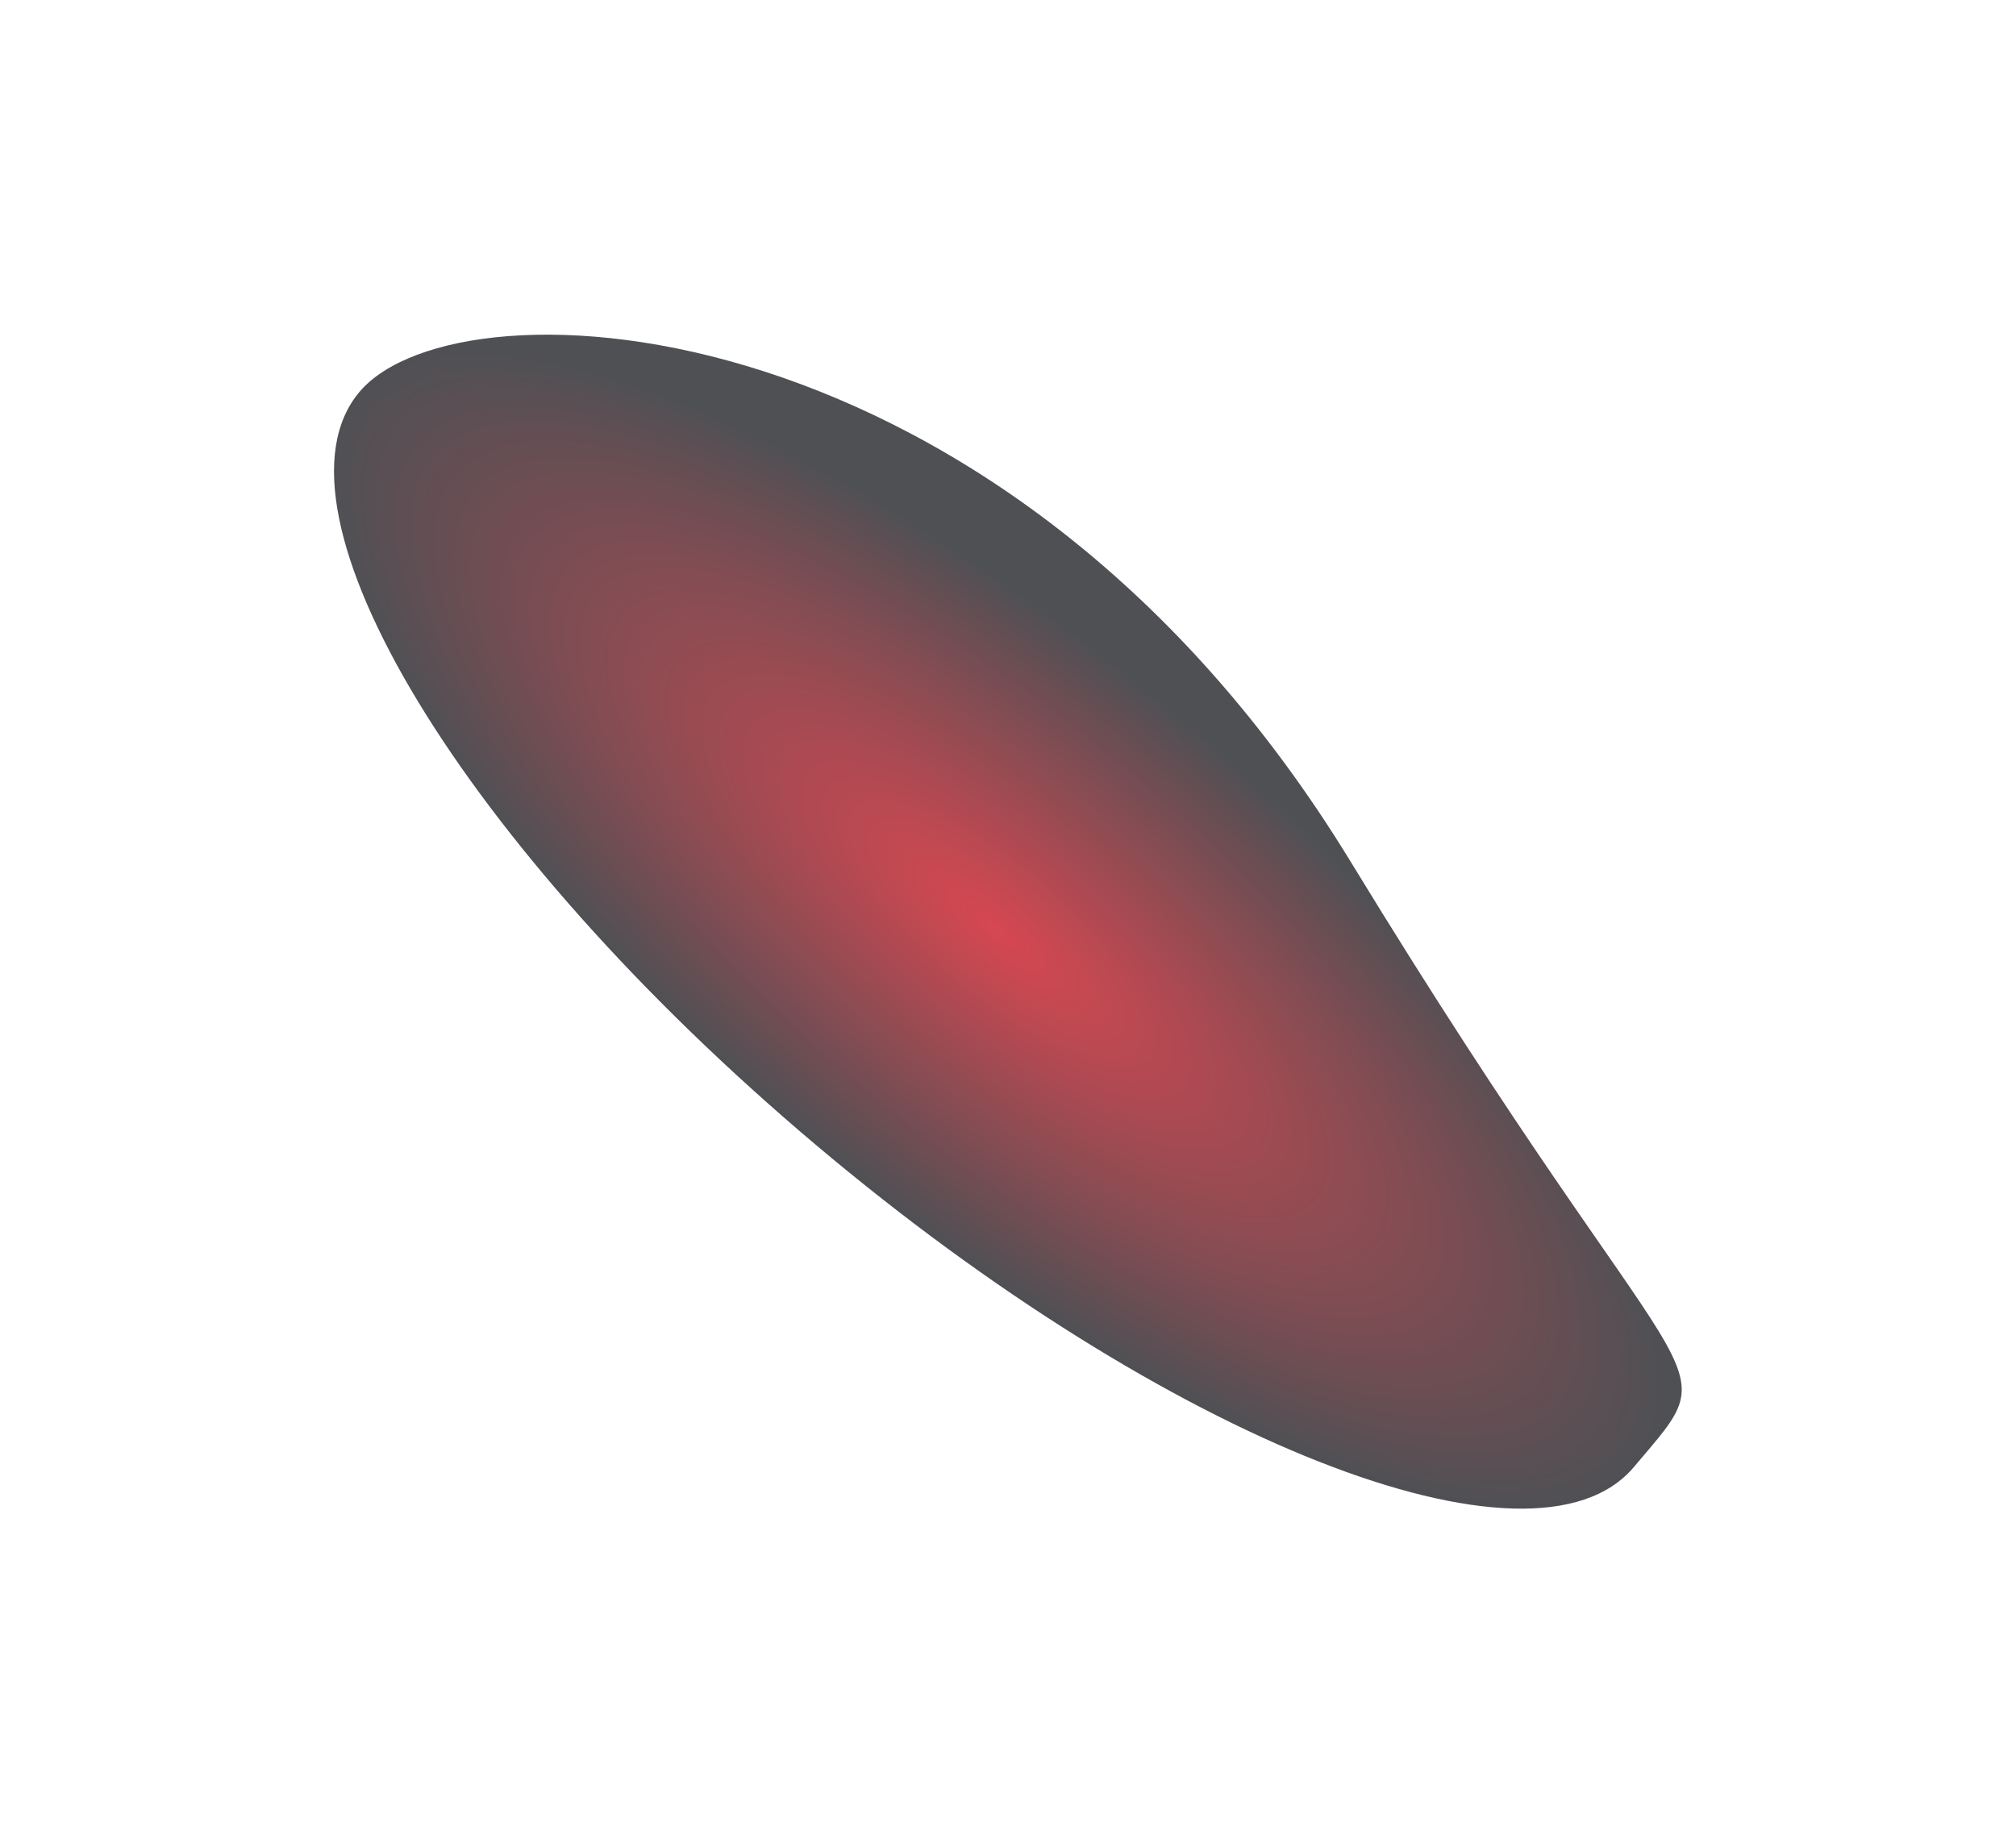
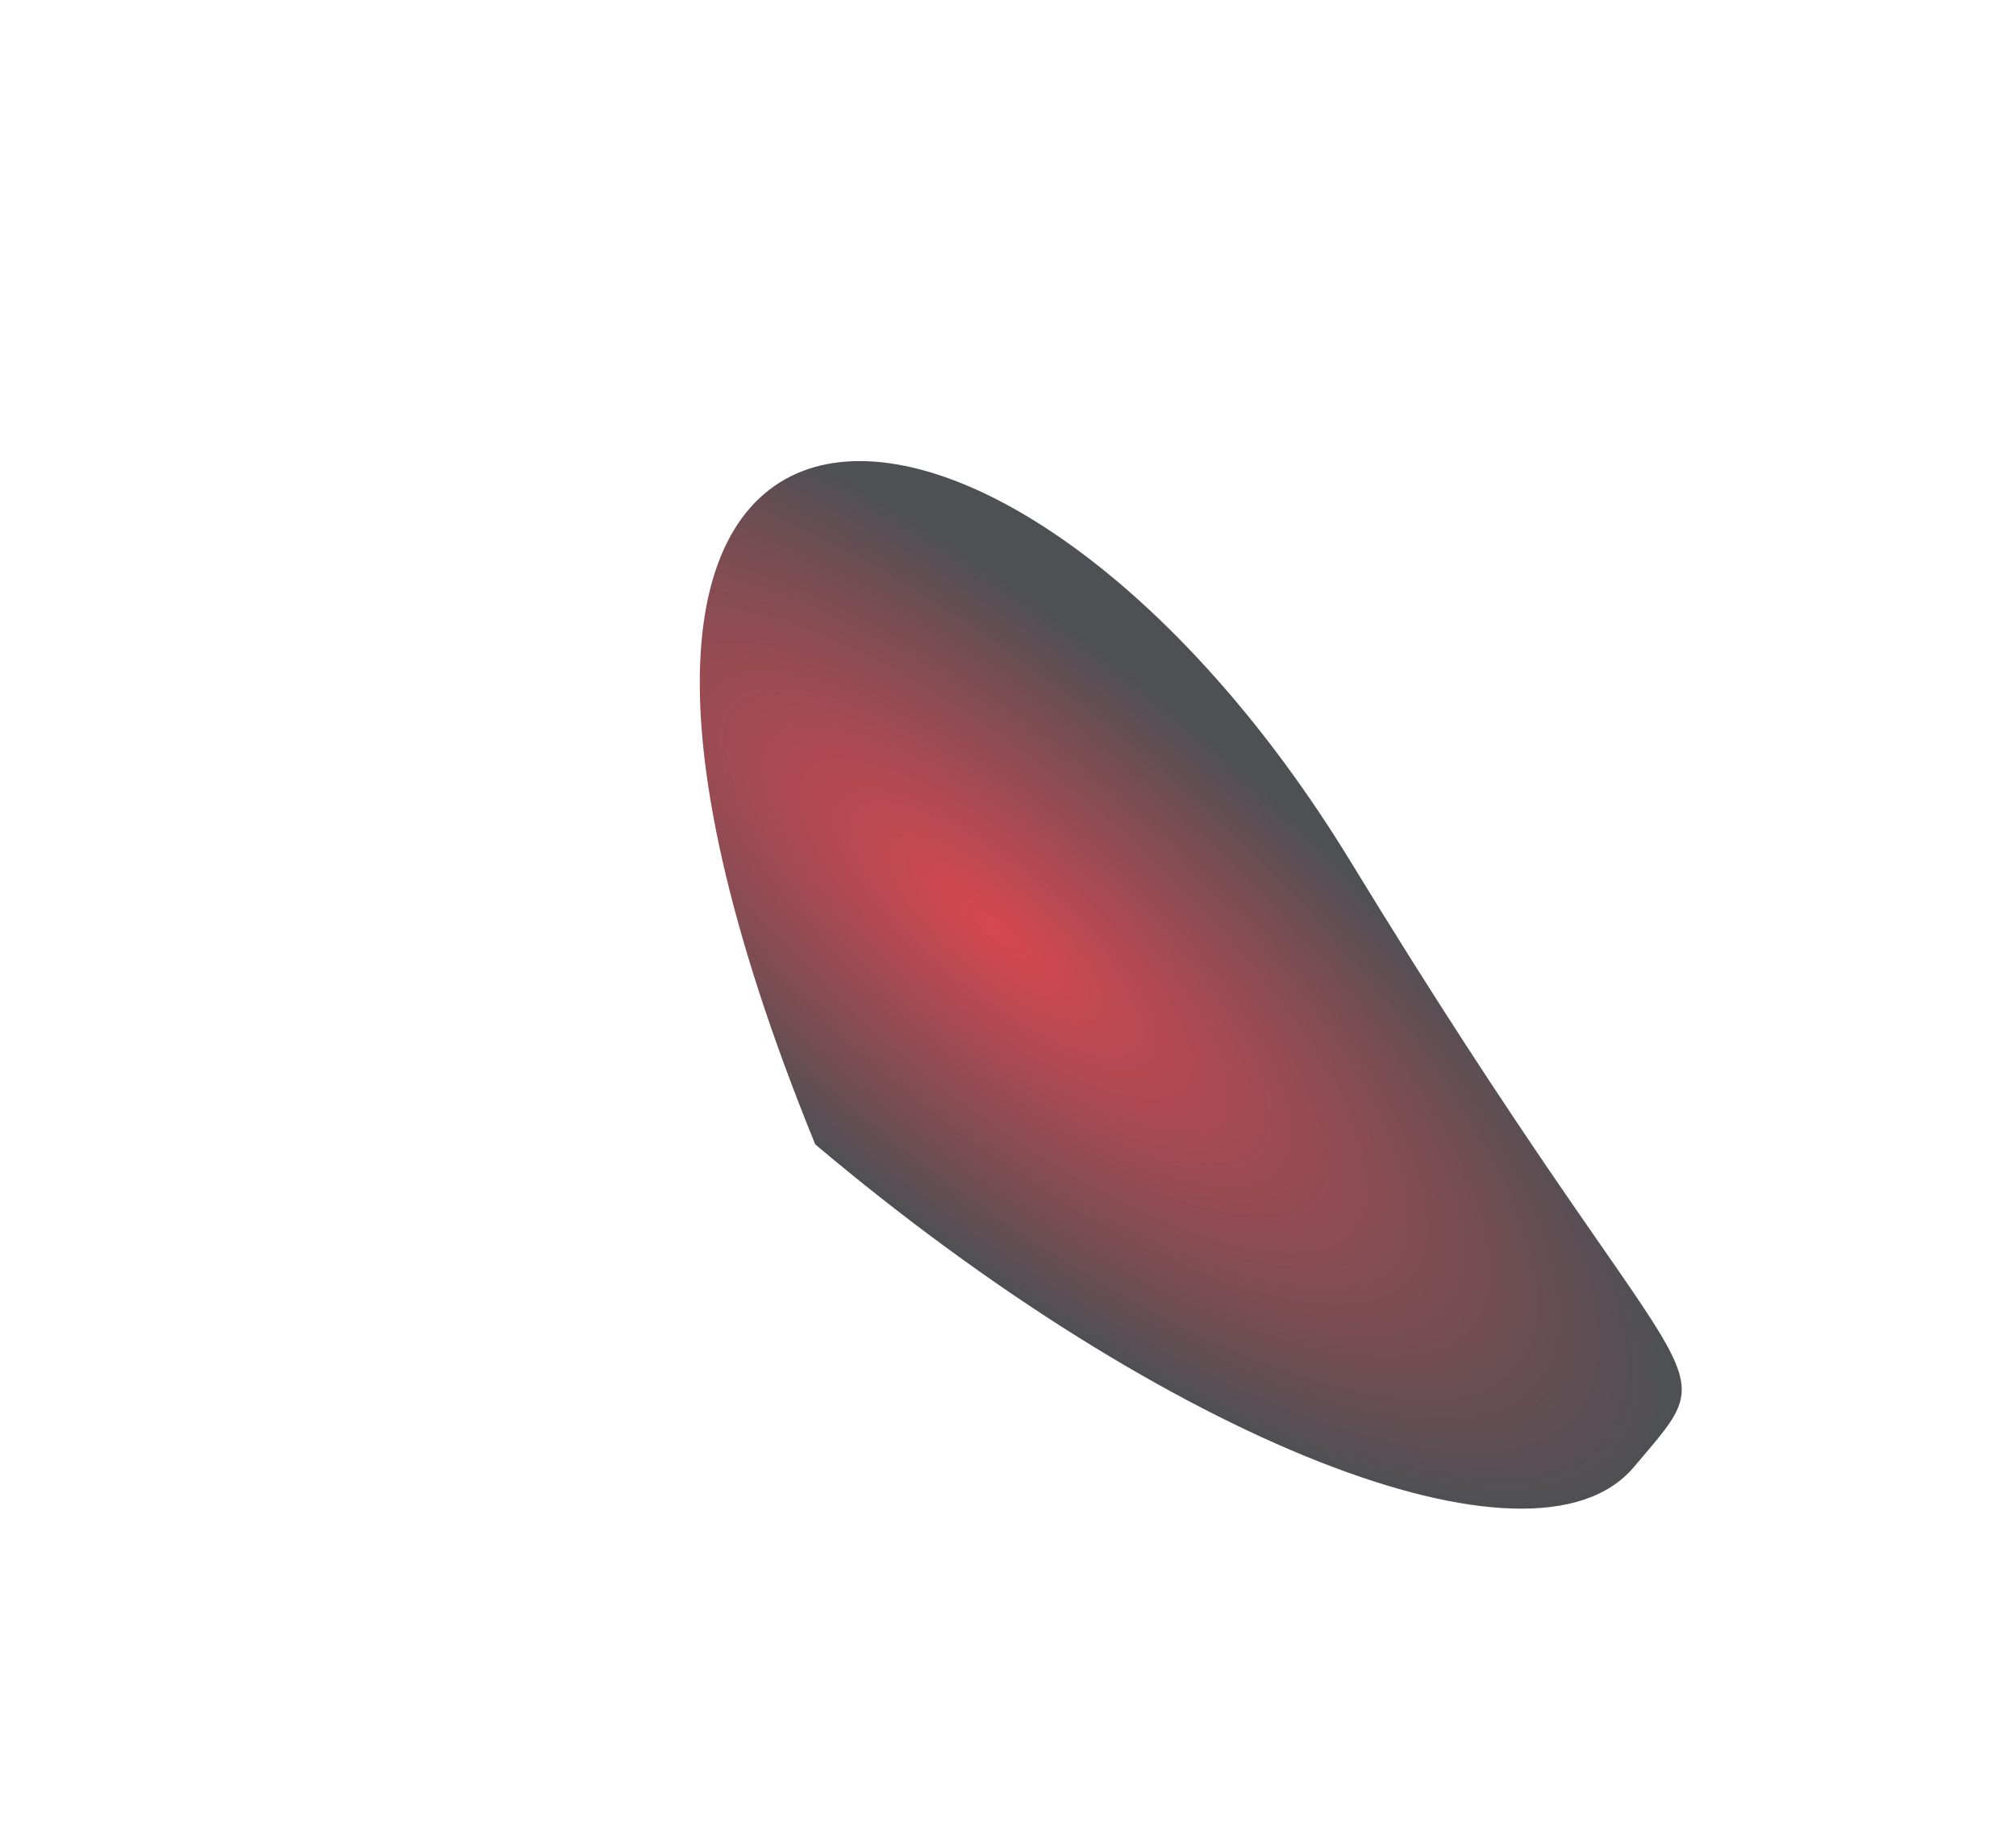
<svg xmlns="http://www.w3.org/2000/svg" width="1811" height="1656" viewBox="0 0 1811 1656" fill="none">
  <g opacity="0.8" filter="url(#filter0_f_1681_6200)">
-     <path d="M1467.63 1318.29C1377.64 1424.91 1048.44 1295.04 732.344 1028.24C416.247 761.431 232.95 458.714 322.938 352.101C412.927 245.487 905.007 268.776 1213.47 774.489C1521.94 1280.2 1557.62 1211.68 1467.63 1318.29Z" fill="url(#paint0_radial_1681_6200)" />
+     <path d="M1467.63 1318.29C1377.64 1424.91 1048.44 1295.04 732.344 1028.24C412.927 245.487 905.007 268.776 1213.47 774.489C1521.94 1280.2 1557.62 1211.68 1467.63 1318.29Z" fill="url(#paint0_radial_1681_6200)" />
  </g>
  <defs>
    <filter id="filter0_f_1681_6200" x="0.043" y="0.711" width="1810.68" height="1654.86" filterUnits="userSpaceOnUse" color-interpolation-filters="sRGB">
      <feFlood flood-opacity="0" result="BackgroundImageFix" />
      <feBlend mode="normal" in="SourceGraphic" in2="BackgroundImageFix" result="shape" />
      <feGaussianBlur stdDeviation="150" result="effect1_foregroundBlur_1681_6200" />
    </filter>
    <radialGradient id="paint0_radial_1681_6200" cx="0" cy="0" r="1" gradientUnits="userSpaceOnUse" gradientTransform="translate(895.283 835.196) rotate(130.166) scale(252.614 748.972)">
      <stop stop-color="#CC1926" />
      <stop offset="1" stop-color="#232429" />
    </radialGradient>
  </defs>
</svg>